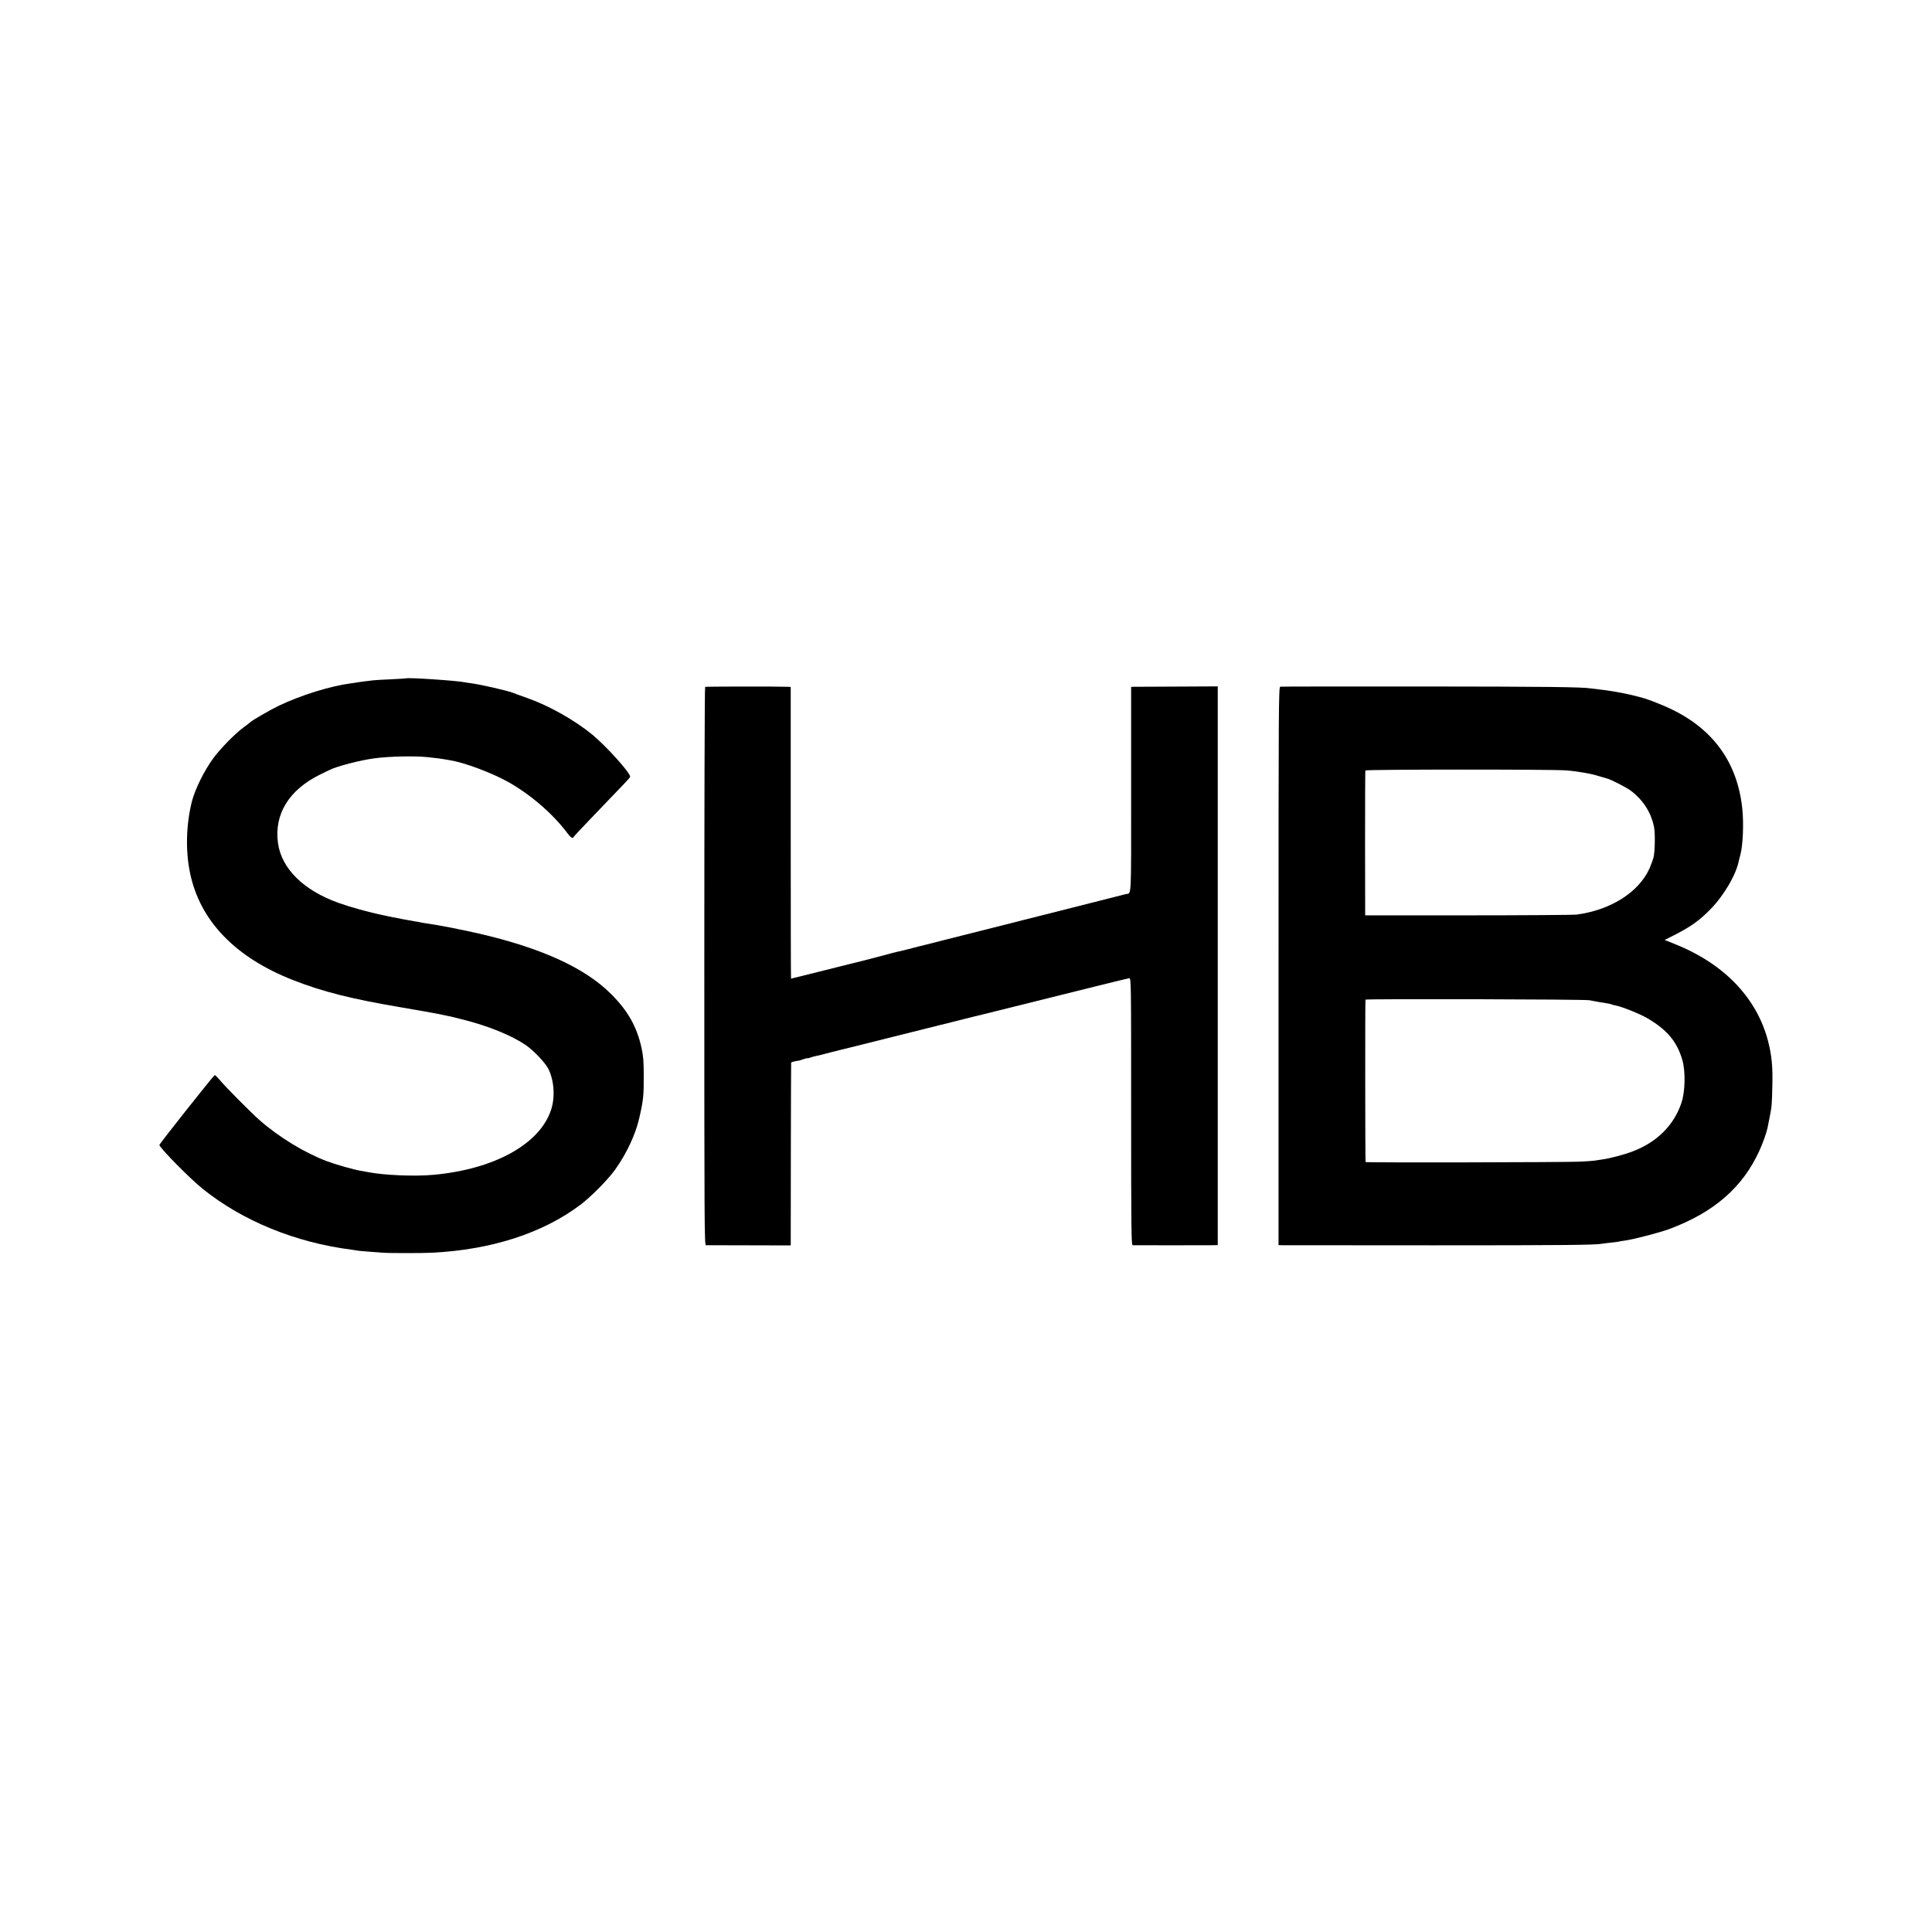
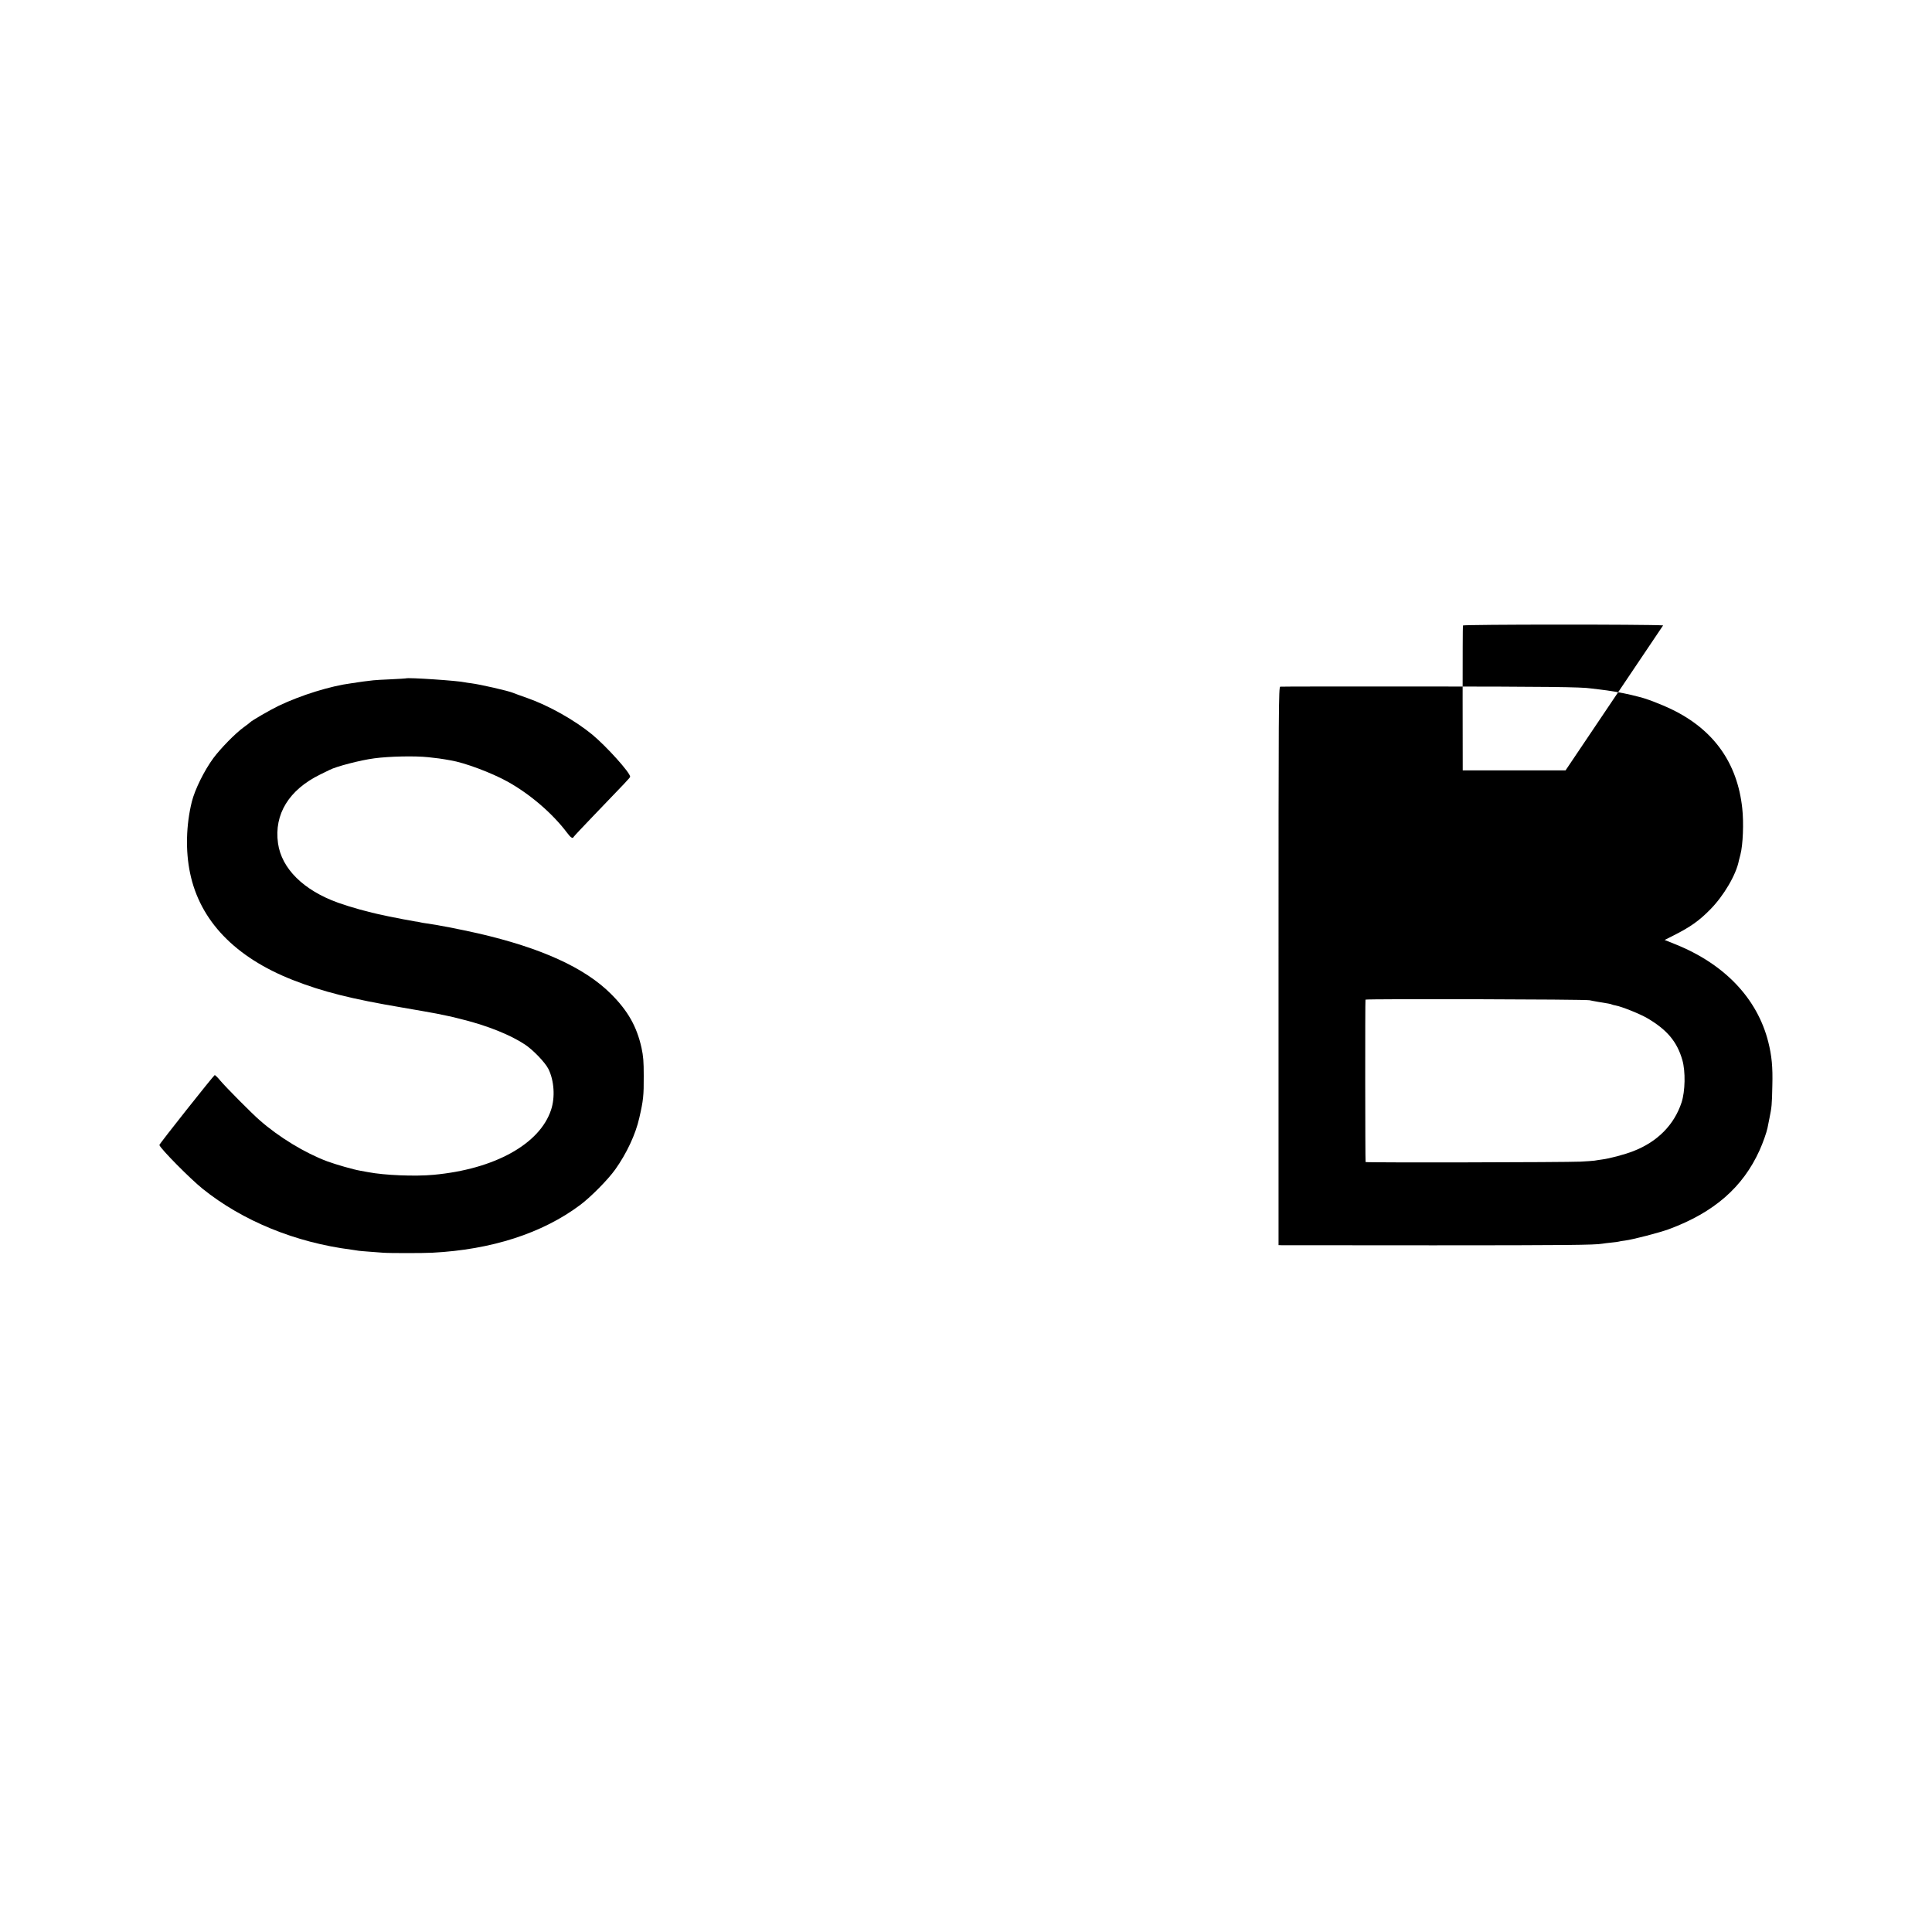
<svg xmlns="http://www.w3.org/2000/svg" version="1.0" width="1907pt" height="1907pt" viewBox="0 0 1907 1907" preserveAspectRatio="xMidYMid meet">
  <g transform="translate(0,1907) scale(0.1,-0.1)" fill="#000000" stroke="none">
    <path d="M4007 12374 c-1 -1 -67 -5 -147 -9 -80 -3 -158 -8 -175 -10 -79 -9 -132 -16 -155 -20 -14 -3 -41 -7 -60 -9 -208 -27 -498 -117 -720 -223 -83 -40 -266 -146 -280 -162 -3 -4 -32 -26 -65 -50 -82 -59 -229 -210 -298 -303 -91 -123 -184 -312 -214 -433 -56 -228 -63 -483 -17 -702 97 -470 444 -832 1014 -1056 298 -117 582 -188 1080 -272 146 -25 299 -52 340 -60 41 -9 95 -20 120 -25 25 -5 63 -14 85 -20 22 -6 47 -12 55 -14 243 -61 466 -150 610 -245 81 -53 200 -177 233 -242 57 -115 68 -280 26 -405 -112 -338 -560 -585 -1159 -640 -184 -17 -483 -5 -645 26 -27 5 -62 12 -77 14 -67 11 -241 61 -328 93 -219 82 -475 237 -666 405 -76 65 -334 326 -389 391 -26 32 -51 56 -56 55 -12 -5 -549 -682 -546 -690 14 -40 303 -332 427 -432 394 -317 917 -531 1470 -601 30 -4 63 -9 72 -11 10 -1 57 -6 105 -9 49 -4 108 -8 133 -10 60 -5 396 -5 488 0 584 30 1085 192 1457 470 105 78 276 251 348 352 112 157 201 347 237 508 40 173 45 220 44 415 0 144 -4 193 -22 278 -47 210 -134 365 -302 532 -258 258 -691 455 -1315 598 -162 37 -414 86 -501 97 -27 4 -56 8 -65 11 -9 3 -32 7 -51 9 -28 4 -192 35 -263 50 -11 3 -33 7 -50 11 -144 29 -326 80 -449 124 -341 123 -557 337 -592 587 -40 286 108 527 416 678 41 20 83 41 92 45 64 34 305 97 443 115 150 20 403 25 533 11 93 -10 135 -16 162 -21 14 -3 39 -7 57 -10 137 -22 404 -122 563 -210 223 -124 444 -314 589 -507 34 -46 55 -59 63 -39 2 5 88 97 191 204 319 331 367 382 367 390 0 41 -235 301 -375 417 -173 142 -427 285 -640 360 -66 23 -129 46 -140 51 -47 20 -322 83 -415 95 -25 3 -52 7 -60 9 -65 16 -571 50 -583 39z" />
-     <path d="M6960 12290 c-5 -3 -8 -1244 -8 -2758 0 -2566 1 -2752 16 -2753 9 0 201 -1 427 -1 l410 -1 1 899 c1 494 2 902 3 905 1 6 48 18 73 19 4 1 26 7 48 15 22 8 40 12 40 10 0 -3 11 0 25 5 14 5 36 12 48 14 43 9 63 14 107 26 25 7 53 14 63 16 10 2 27 6 37 9 10 3 27 8 37 10 10 2 173 42 363 90 190 48 352 88 360 90 8 2 71 17 140 35 69 17 132 33 140 35 8 1 62 15 120 30 58 15 112 28 120 30 8 2 44 11 80 20 36 8 73 18 83 20 39 9 453 112 932 232 275 69 509 126 520 127 20 1 20 -6 20 -1316 0 -1165 2 -1318 15 -1319 22 -1 725 -1 788 0 l52 1 0 2758 0 2757 -403 -2 c-221 -1 -413 -2 -427 -2 l-25 -1 0 -1015 c0 -1109 5 -1018 -52 -1030 -10 -2 -171 -43 -358 -91 -338 -86 -472 -120 -510 -129 -17 -4 -107 -27 -155 -39 -8 -2 -134 -34 -280 -71 -146 -37 -371 -94 -500 -126 -129 -33 -242 -62 -250 -63 -8 -2 -53 -14 -100 -26 -47 -12 -96 -24 -110 -26 -14 -3 -38 -9 -55 -14 -27 -8 -248 -66 -285 -75 -8 -1 -169 -42 -357 -89 -188 -47 -343 -86 -345 -86 -2 0 -3 648 -3 1440 l0 1440 -25 1 c-115 4 -814 3 -820 -1z" />
-     <path d="M12637 12292 c-16 -3 -17 -187 -17 -2758 l0 -2754 28 -1 c15 0 691 -1 1502 -1 1308 0 1594 3 1666 16 10 2 50 7 89 11 38 4 72 8 75 10 3 2 30 6 60 10 78 10 340 78 435 113 444 165 728 413 893 778 34 75 69 176 78 219 1 6 9 48 19 95 23 114 25 129 29 325 5 185 -6 294 -40 430 -108 429 -431 769 -916 964 l-107 43 87 44 c165 83 253 145 362 256 134 135 258 346 284 485 2 10 9 36 15 58 25 95 34 313 18 457 -48 447 -281 774 -692 974 -113 55 -266 113 -337 128 -13 3 -43 10 -68 17 -84 20 -222 44 -315 54 -33 4 -71 8 -84 10 -86 14 -435 18 -1662 19 -762 0 -1393 0 -1402 -2z m2816 -826 c114 -8 254 -32 336 -59 36 -11 72 -22 78 -23 28 -5 191 -89 228 -117 125 -94 205 -220 232 -365 12 -62 8 -244 -6 -297 -8 -27 -25 -74 -38 -104 -106 -238 -384 -414 -723 -459 -30 -3 -512 -7 -1070 -7 l-1015 0 -1 710 c0 391 1 715 3 720 4 11 1823 12 1976 1z m237 -2269 c14 -3 54 -11 90 -17 90 -14 123 -20 130 -25 4 -2 21 -7 39 -10 57 -10 239 -83 309 -124 197 -115 296 -233 348 -415 32 -113 28 -307 -8 -418 -73 -221 -238 -388 -475 -480 -86 -34 -238 -74 -311 -83 -26 -4 -58 -8 -72 -11 -14 -2 -77 -7 -140 -10 -142 -7 -2120 -11 -2121 -4 -4 14 -5 1596 -1 1603 5 9 2175 4 2212 -6z" />
+     <path d="M12637 12292 c-16 -3 -17 -187 -17 -2758 l0 -2754 28 -1 c15 0 691 -1 1502 -1 1308 0 1594 3 1666 16 10 2 50 7 89 11 38 4 72 8 75 10 3 2 30 6 60 10 78 10 340 78 435 113 444 165 728 413 893 778 34 75 69 176 78 219 1 6 9 48 19 95 23 114 25 129 29 325 5 185 -6 294 -40 430 -108 429 -431 769 -916 964 l-107 43 87 44 c165 83 253 145 362 256 134 135 258 346 284 485 2 10 9 36 15 58 25 95 34 313 18 457 -48 447 -281 774 -692 974 -113 55 -266 113 -337 128 -13 3 -43 10 -68 17 -84 20 -222 44 -315 54 -33 4 -71 8 -84 10 -86 14 -435 18 -1662 19 -762 0 -1393 0 -1402 -2z m2816 -826 l-1015 0 -1 710 c0 391 1 715 3 720 4 11 1823 12 1976 1z m237 -2269 c14 -3 54 -11 90 -17 90 -14 123 -20 130 -25 4 -2 21 -7 39 -10 57 -10 239 -83 309 -124 197 -115 296 -233 348 -415 32 -113 28 -307 -8 -418 -73 -221 -238 -388 -475 -480 -86 -34 -238 -74 -311 -83 -26 -4 -58 -8 -72 -11 -14 -2 -77 -7 -140 -10 -142 -7 -2120 -11 -2121 -4 -4 14 -5 1596 -1 1603 5 9 2175 4 2212 -6z" />
  </g>
</svg>